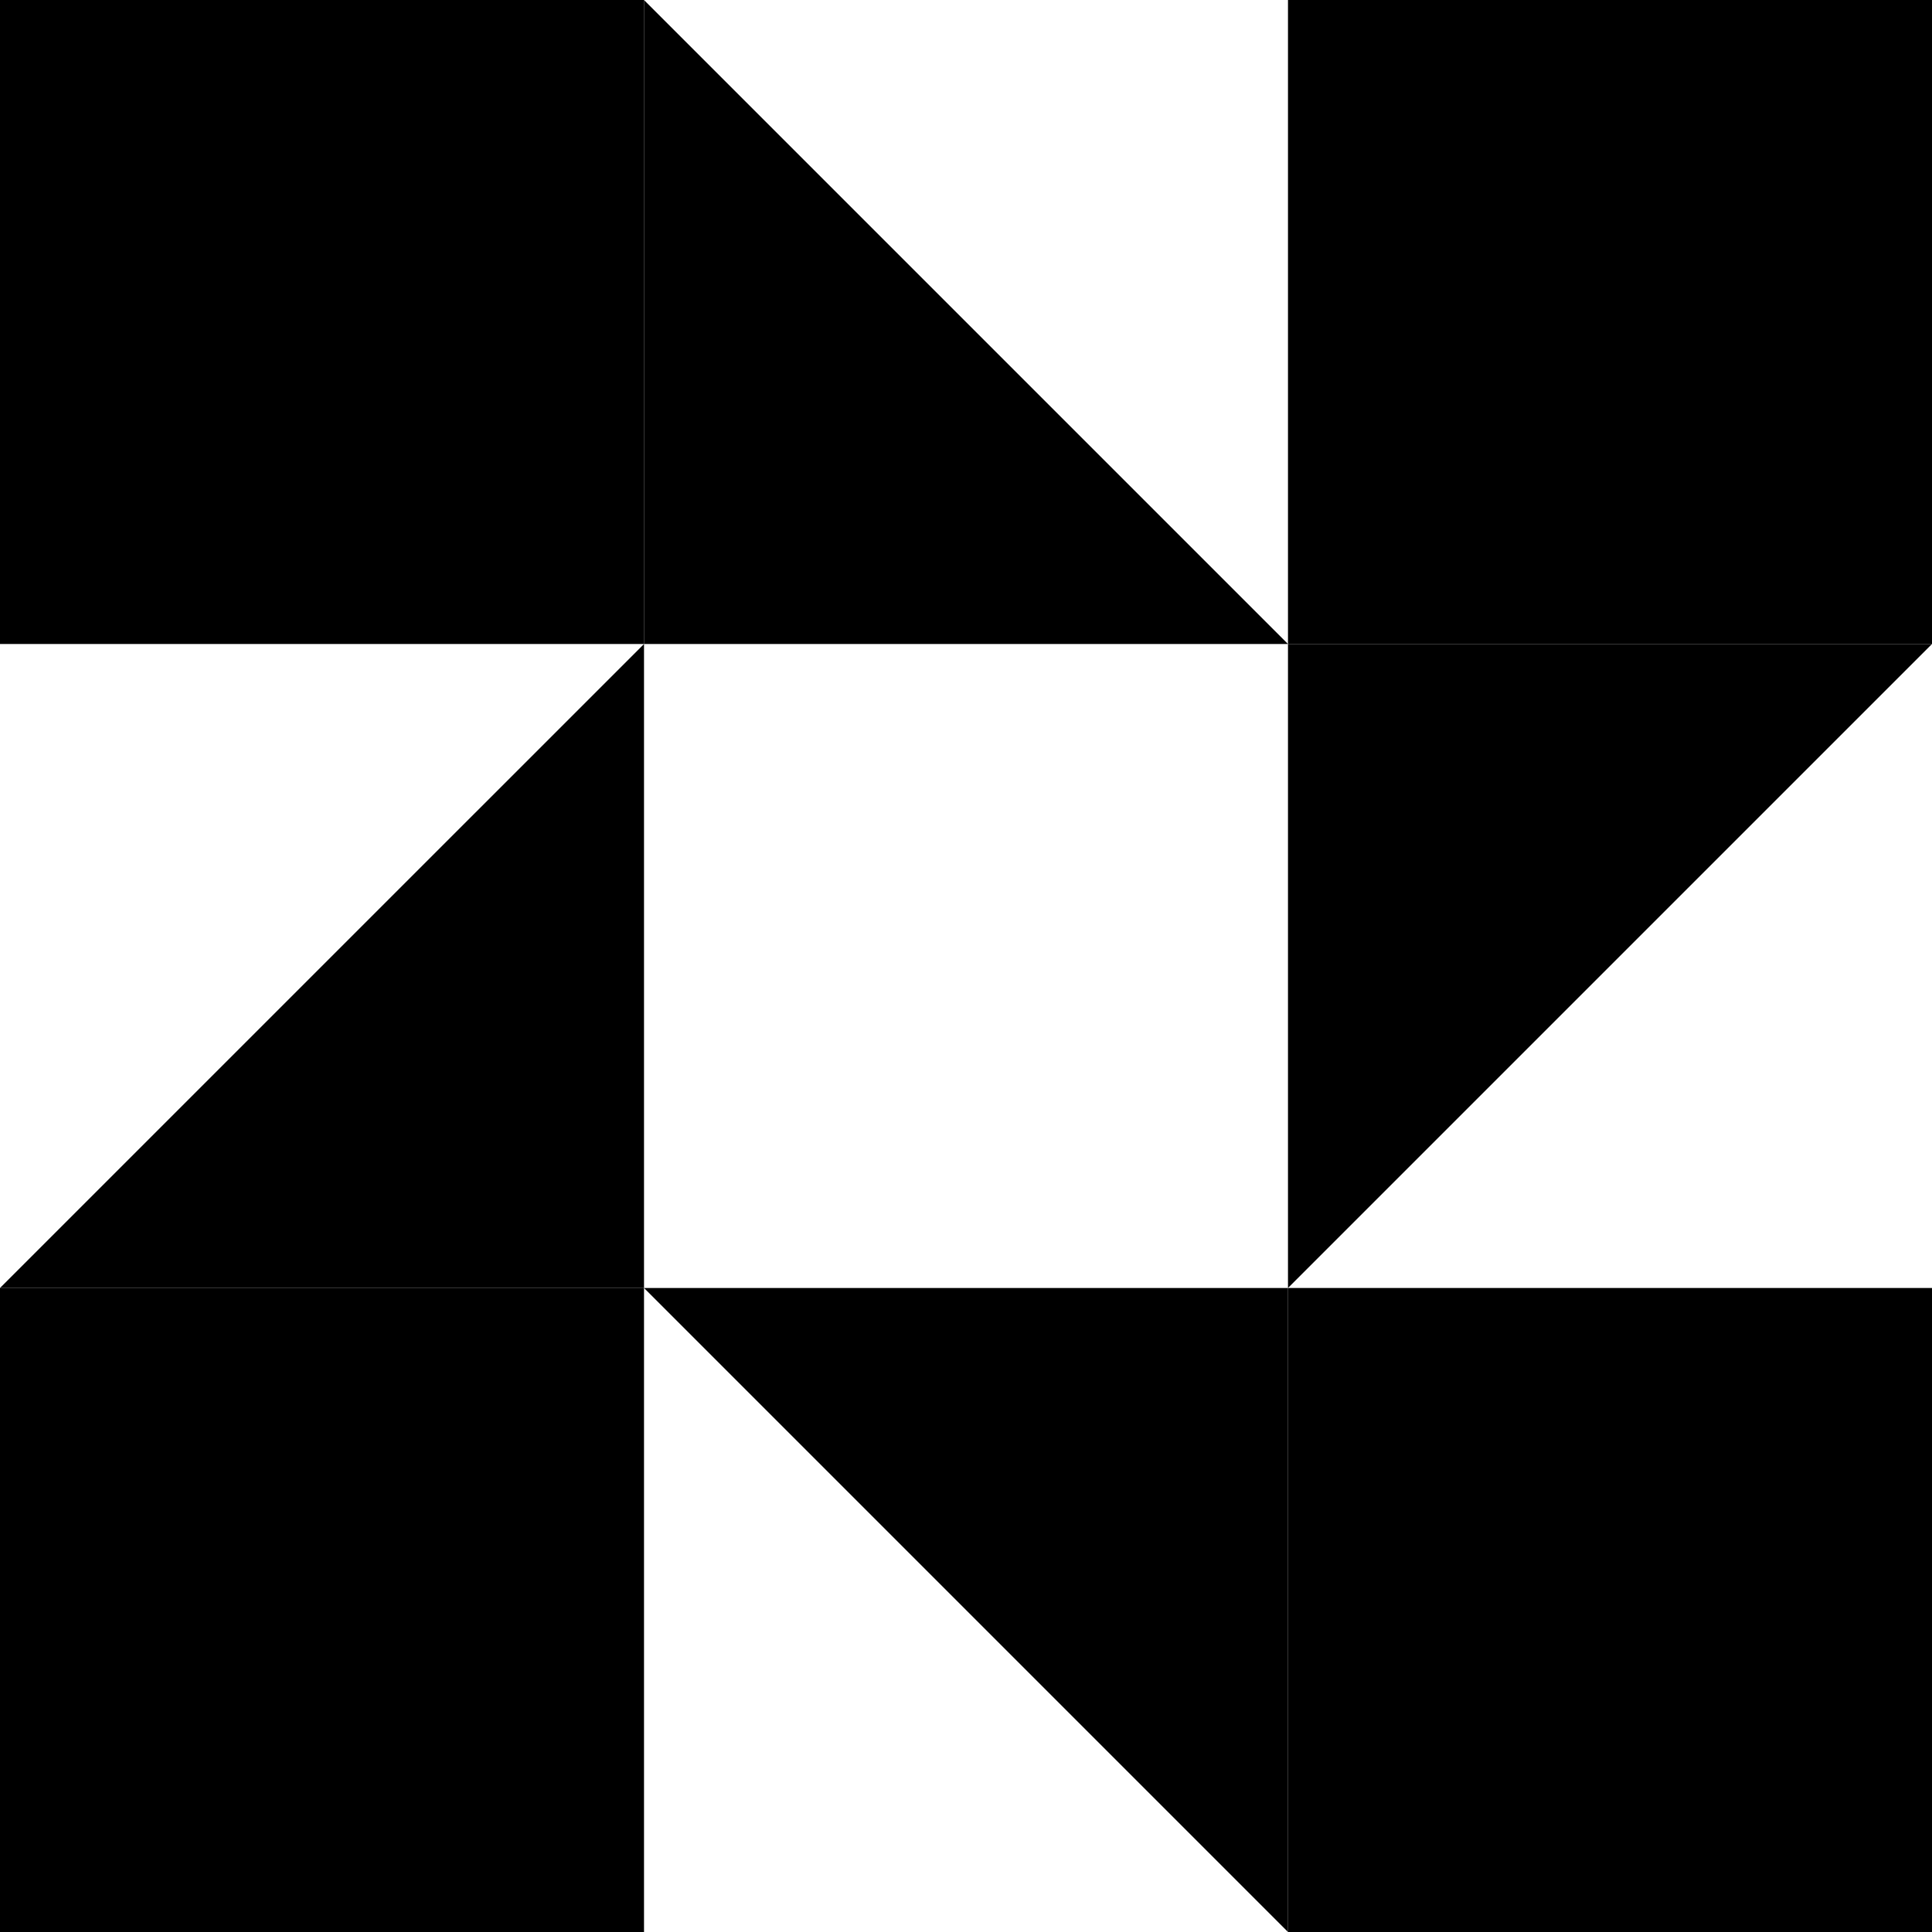
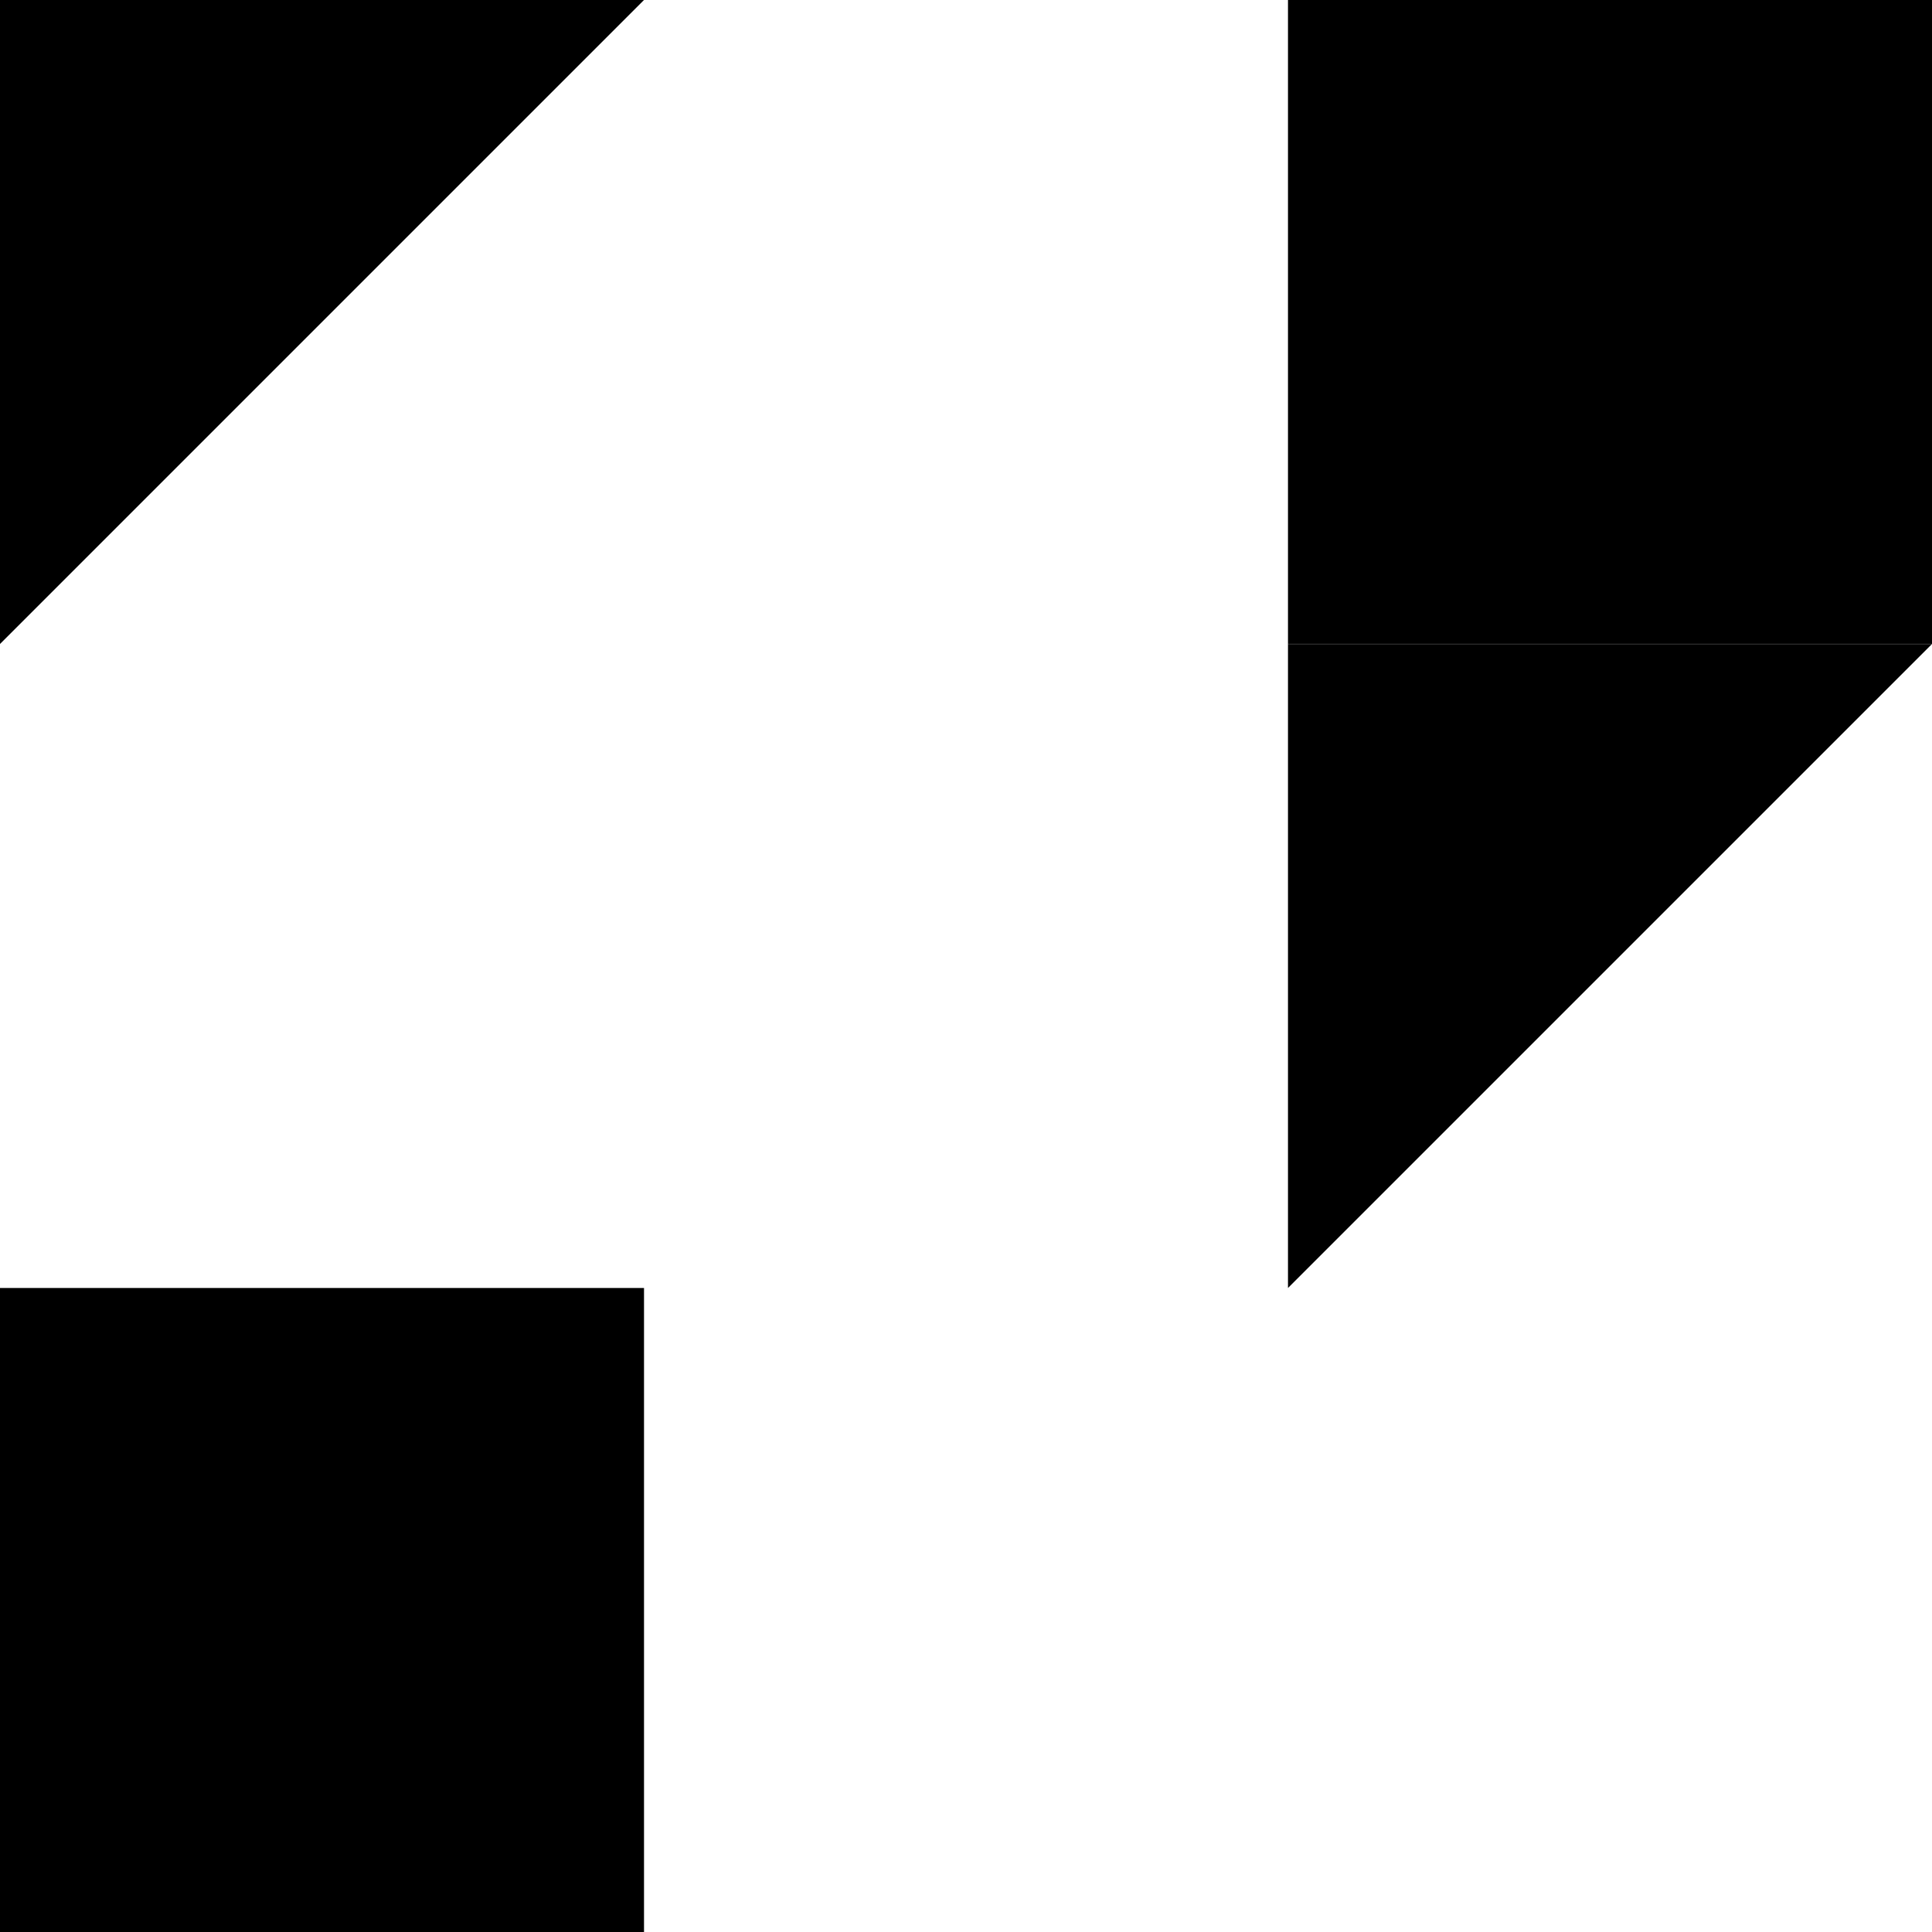
<svg xmlns="http://www.w3.org/2000/svg" width="100" height="100" viewBox="0 0 100 100" fill="none">
  <path d="M0 66.666H33.334L33.334 100H0L0 66.666Z" fill="black" />
-   <path d="M0 66.666H33.334V33.333L0 66.666Z" fill="black" />
-   <path d="M33.333 0V33.333L6.77109e-05 33.333V0L33.333 0Z" fill="black" />
-   <path d="M33.333 0V33.333H66.666L33.333 0Z" fill="black" />
-   <path d="M66.667 100V66.666H100V100H66.667Z" fill="black" />
-   <path d="M66.667 100V66.666H33.334L66.667 100Z" fill="black" />
+   <path d="M33.333 0L6.77109e-05 33.333V0L33.333 0Z" fill="black" />
  <path d="M100 33.333H66.666V0H100V33.333Z" fill="black" />
  <path d="M100 33.333H66.666V66.666L100 33.333Z" fill="black" />
</svg>